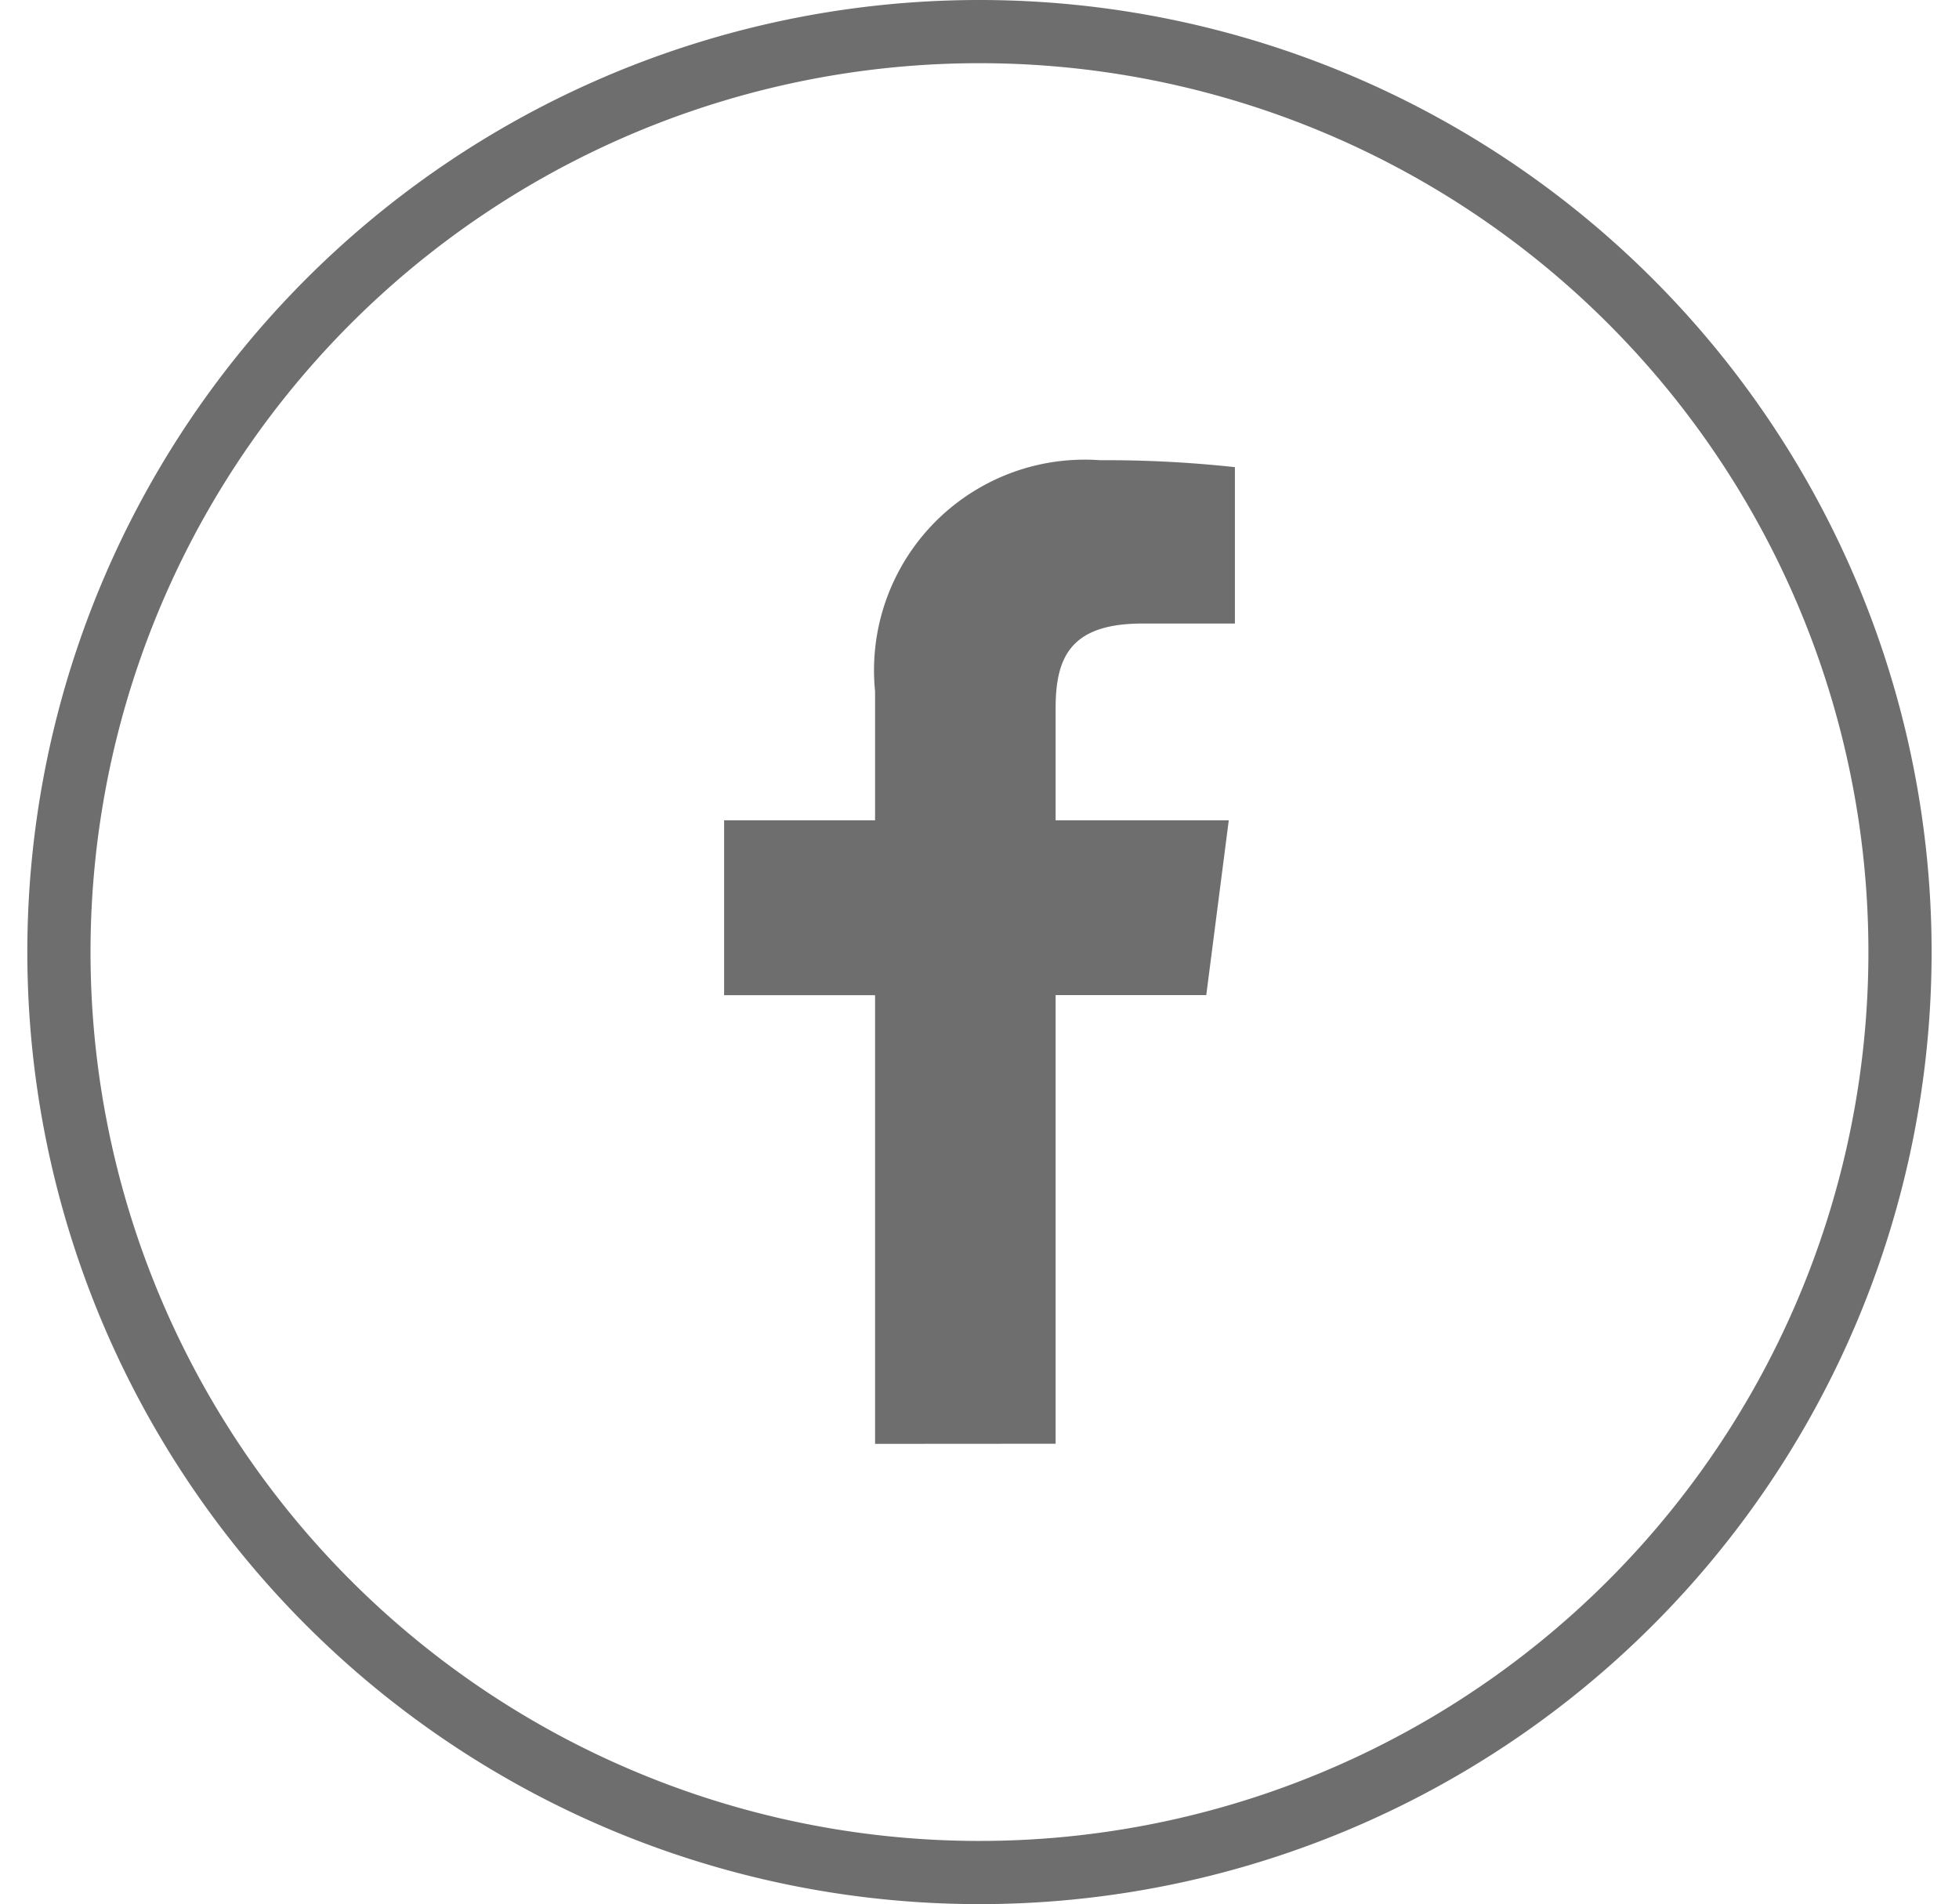
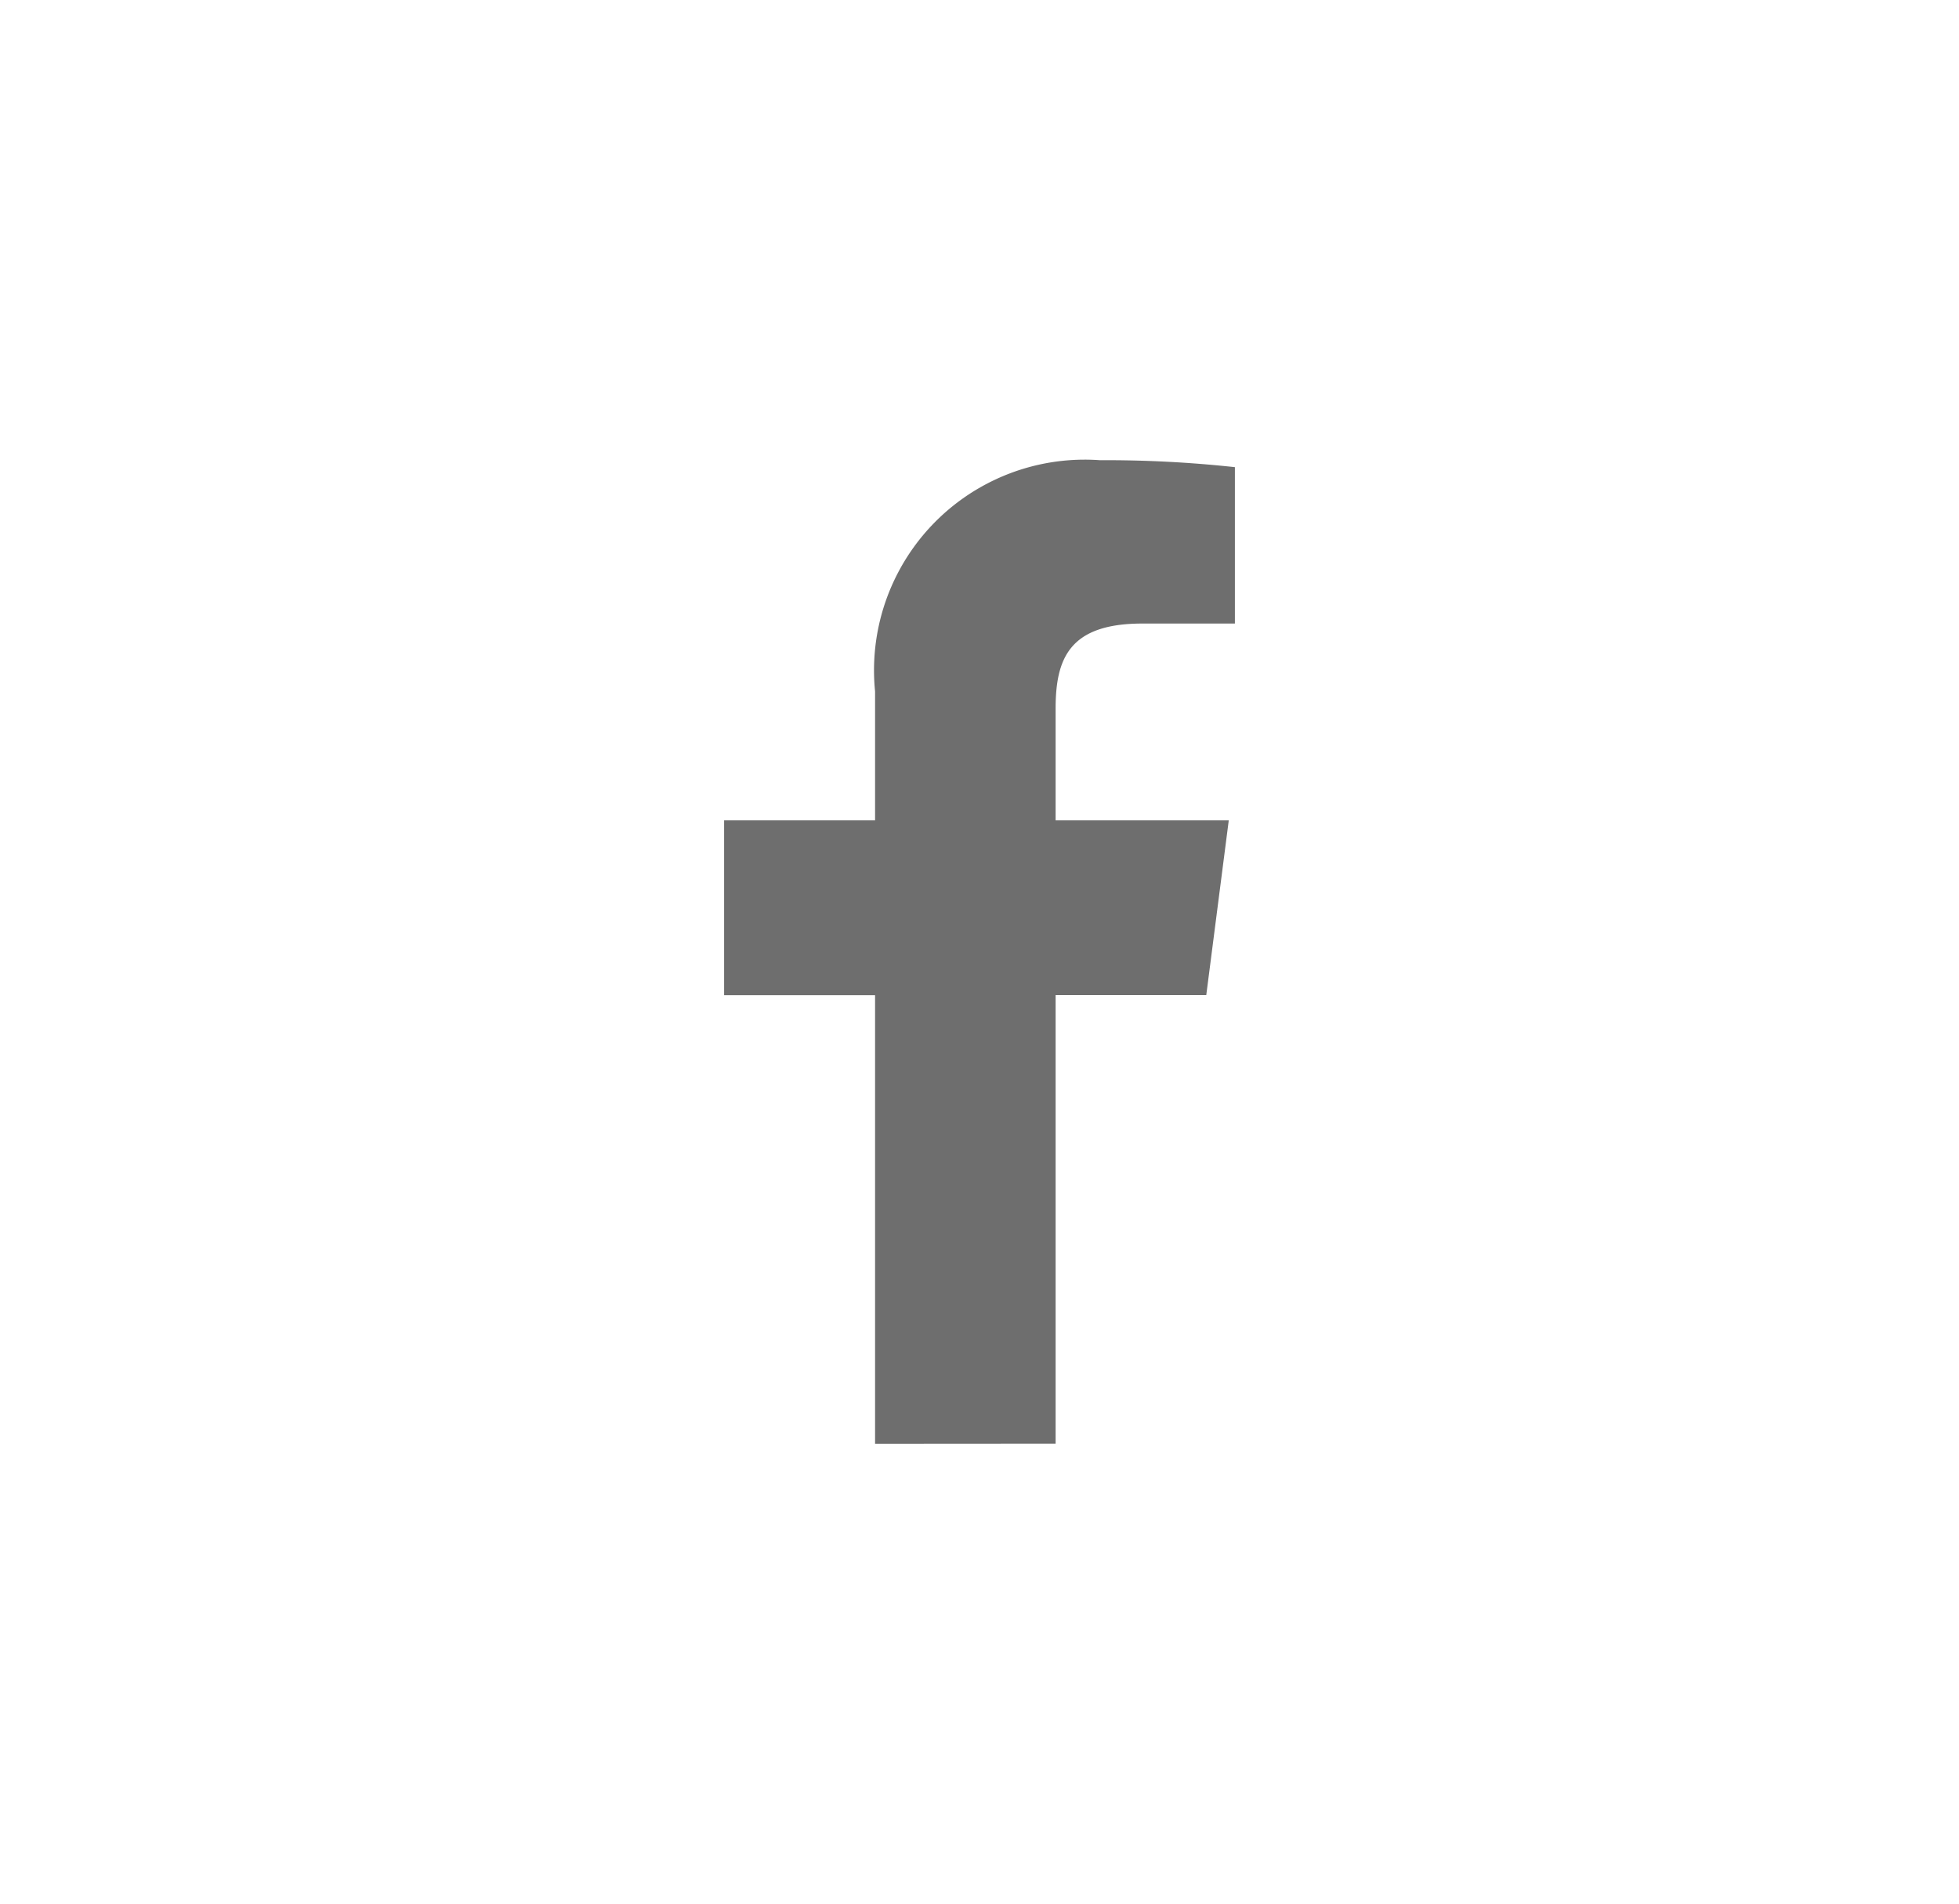
<svg xmlns="http://www.w3.org/2000/svg" viewBox="0 0 30.133 30.134" width="31">
-   <path d="m29.633 15.068a14.567 14.567 0 1 1 -14.566-14.568 14.567 14.567 0 0 1 14.566 14.568z" fill="none" stroke="#6e6e6e" stroke-miterlimit="10" />
  <path d="m13.414 22.85v-7.1h-2.389v-2.768h2.389v-2.04a3.334 3.334 0 0 1 3.558-3.659 18.9 18.9 0 0 1 2.136.11v2.475h-1.464c-1.151 0-1.373.548-1.373 1.346v1.768h2.74l-.356 2.766h-2.384v7.1z" fill="#6e6e6e" />
</svg>